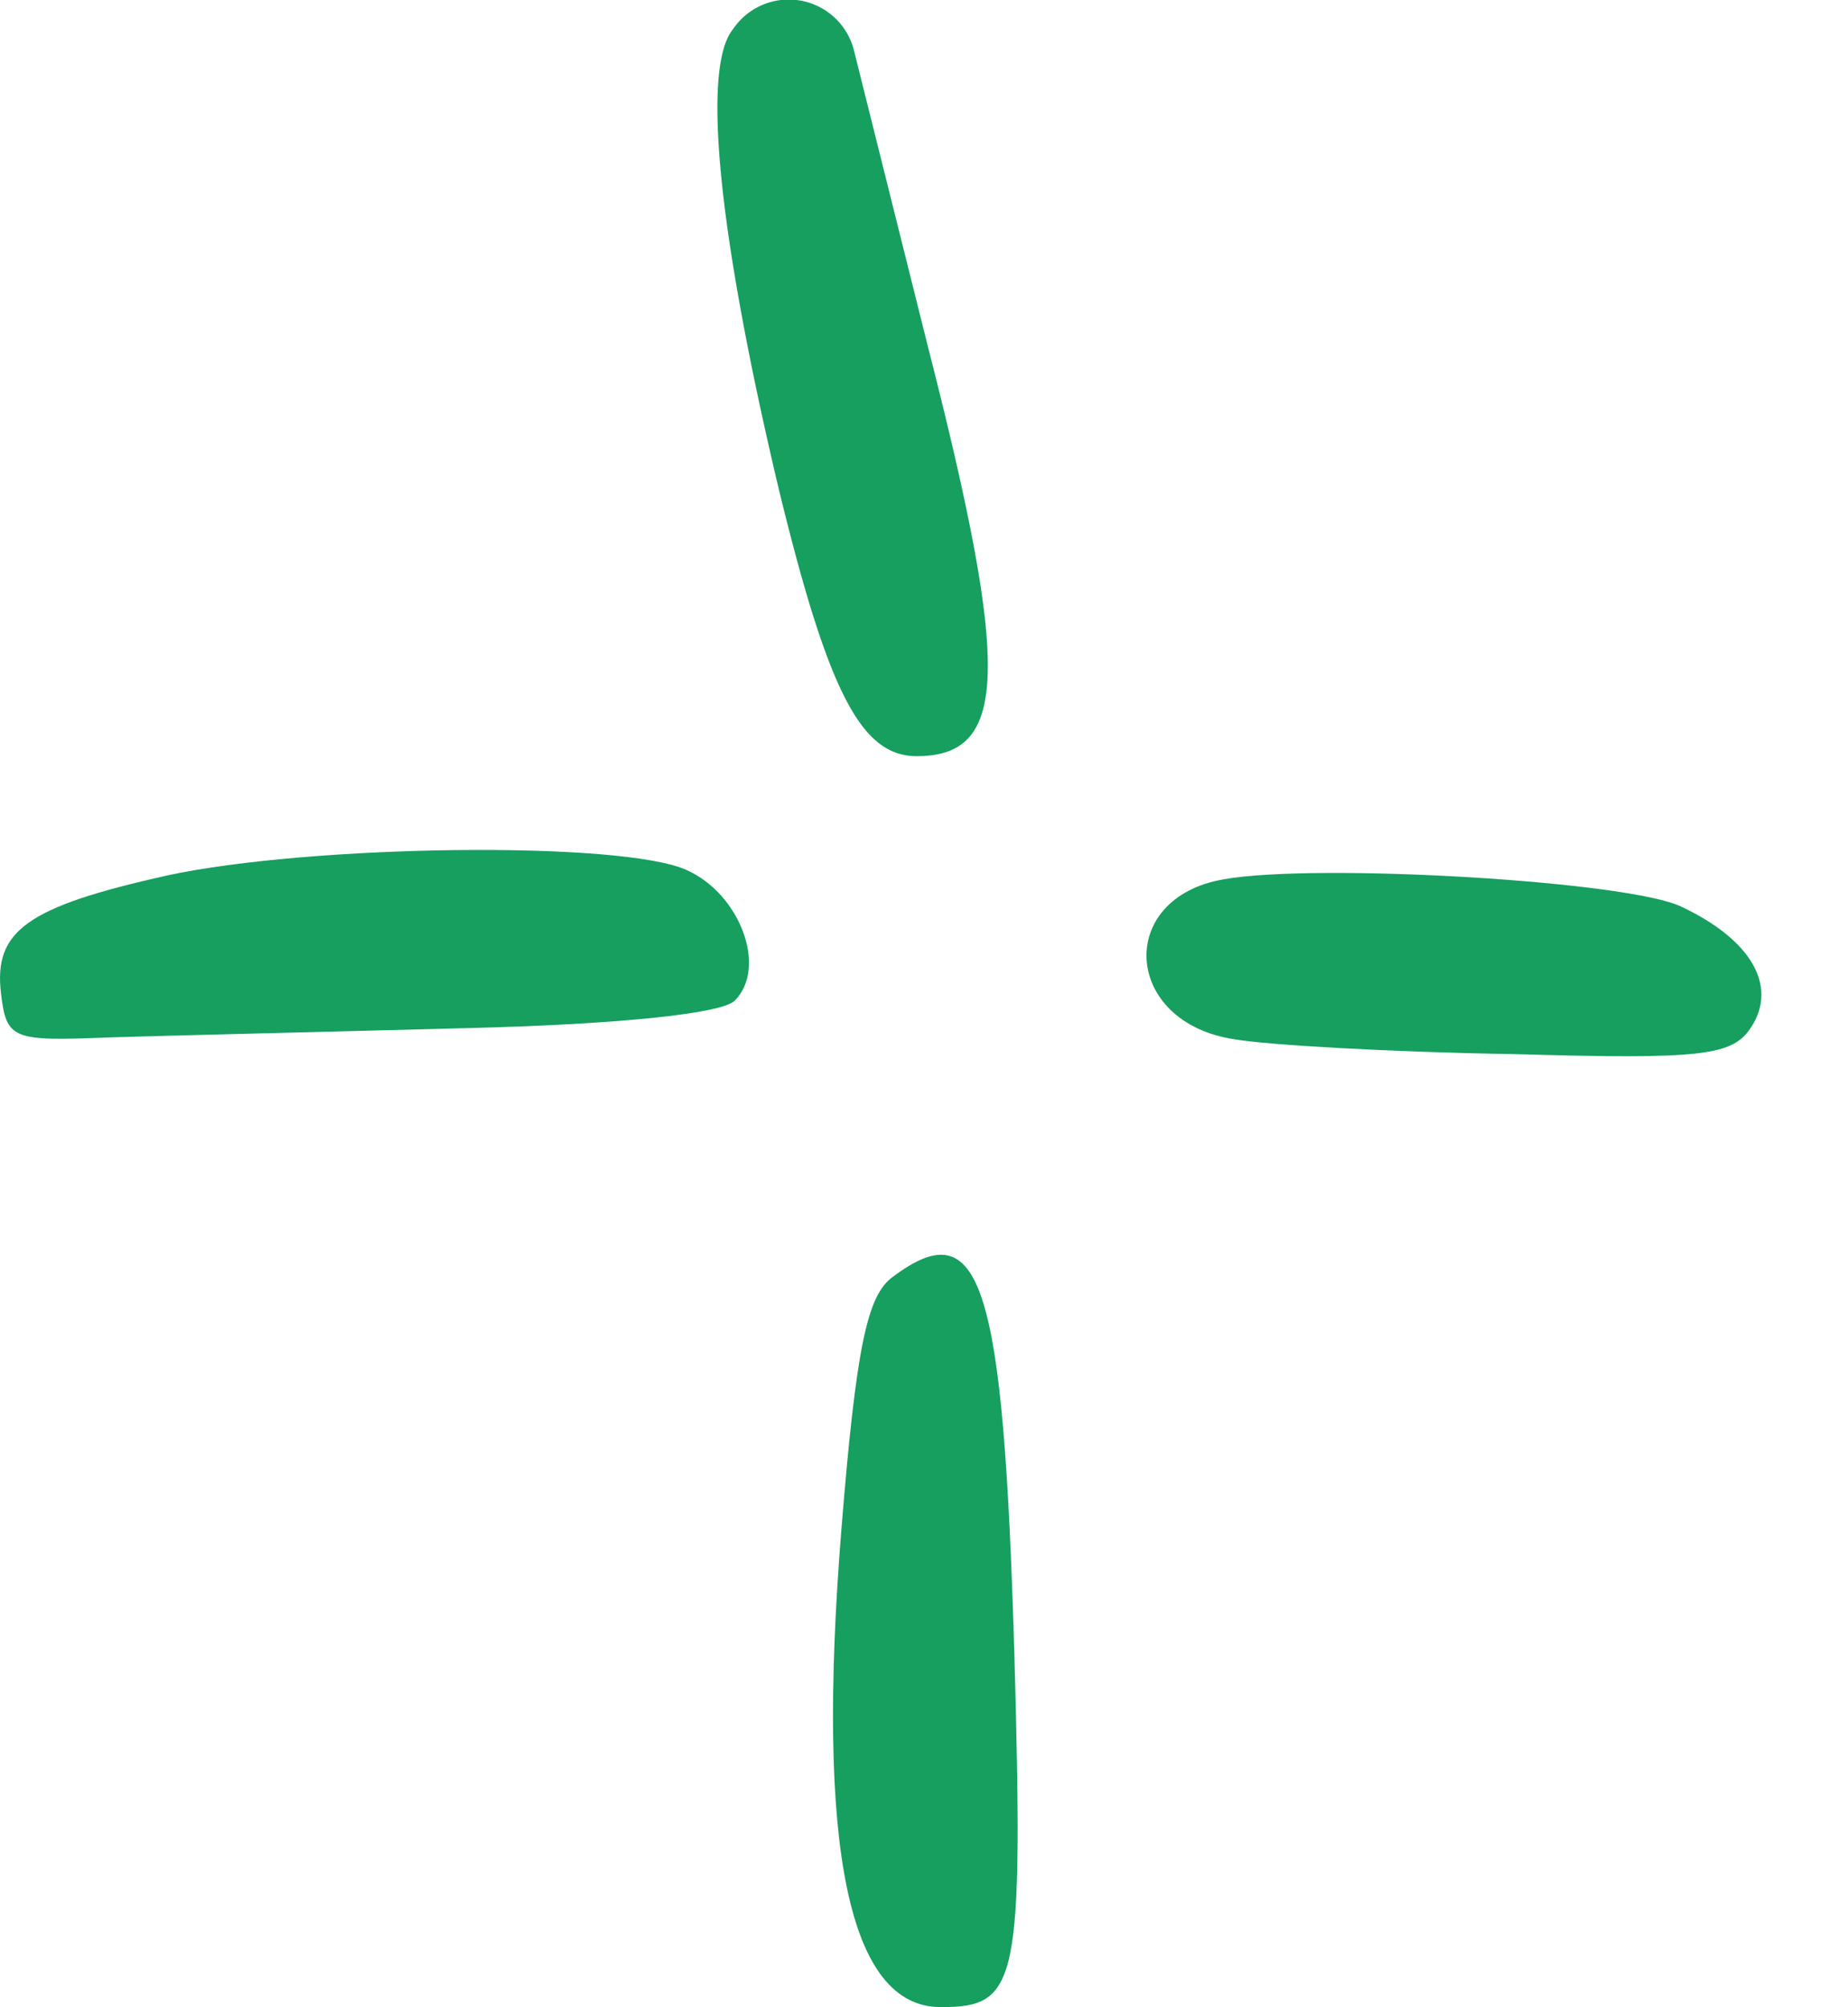
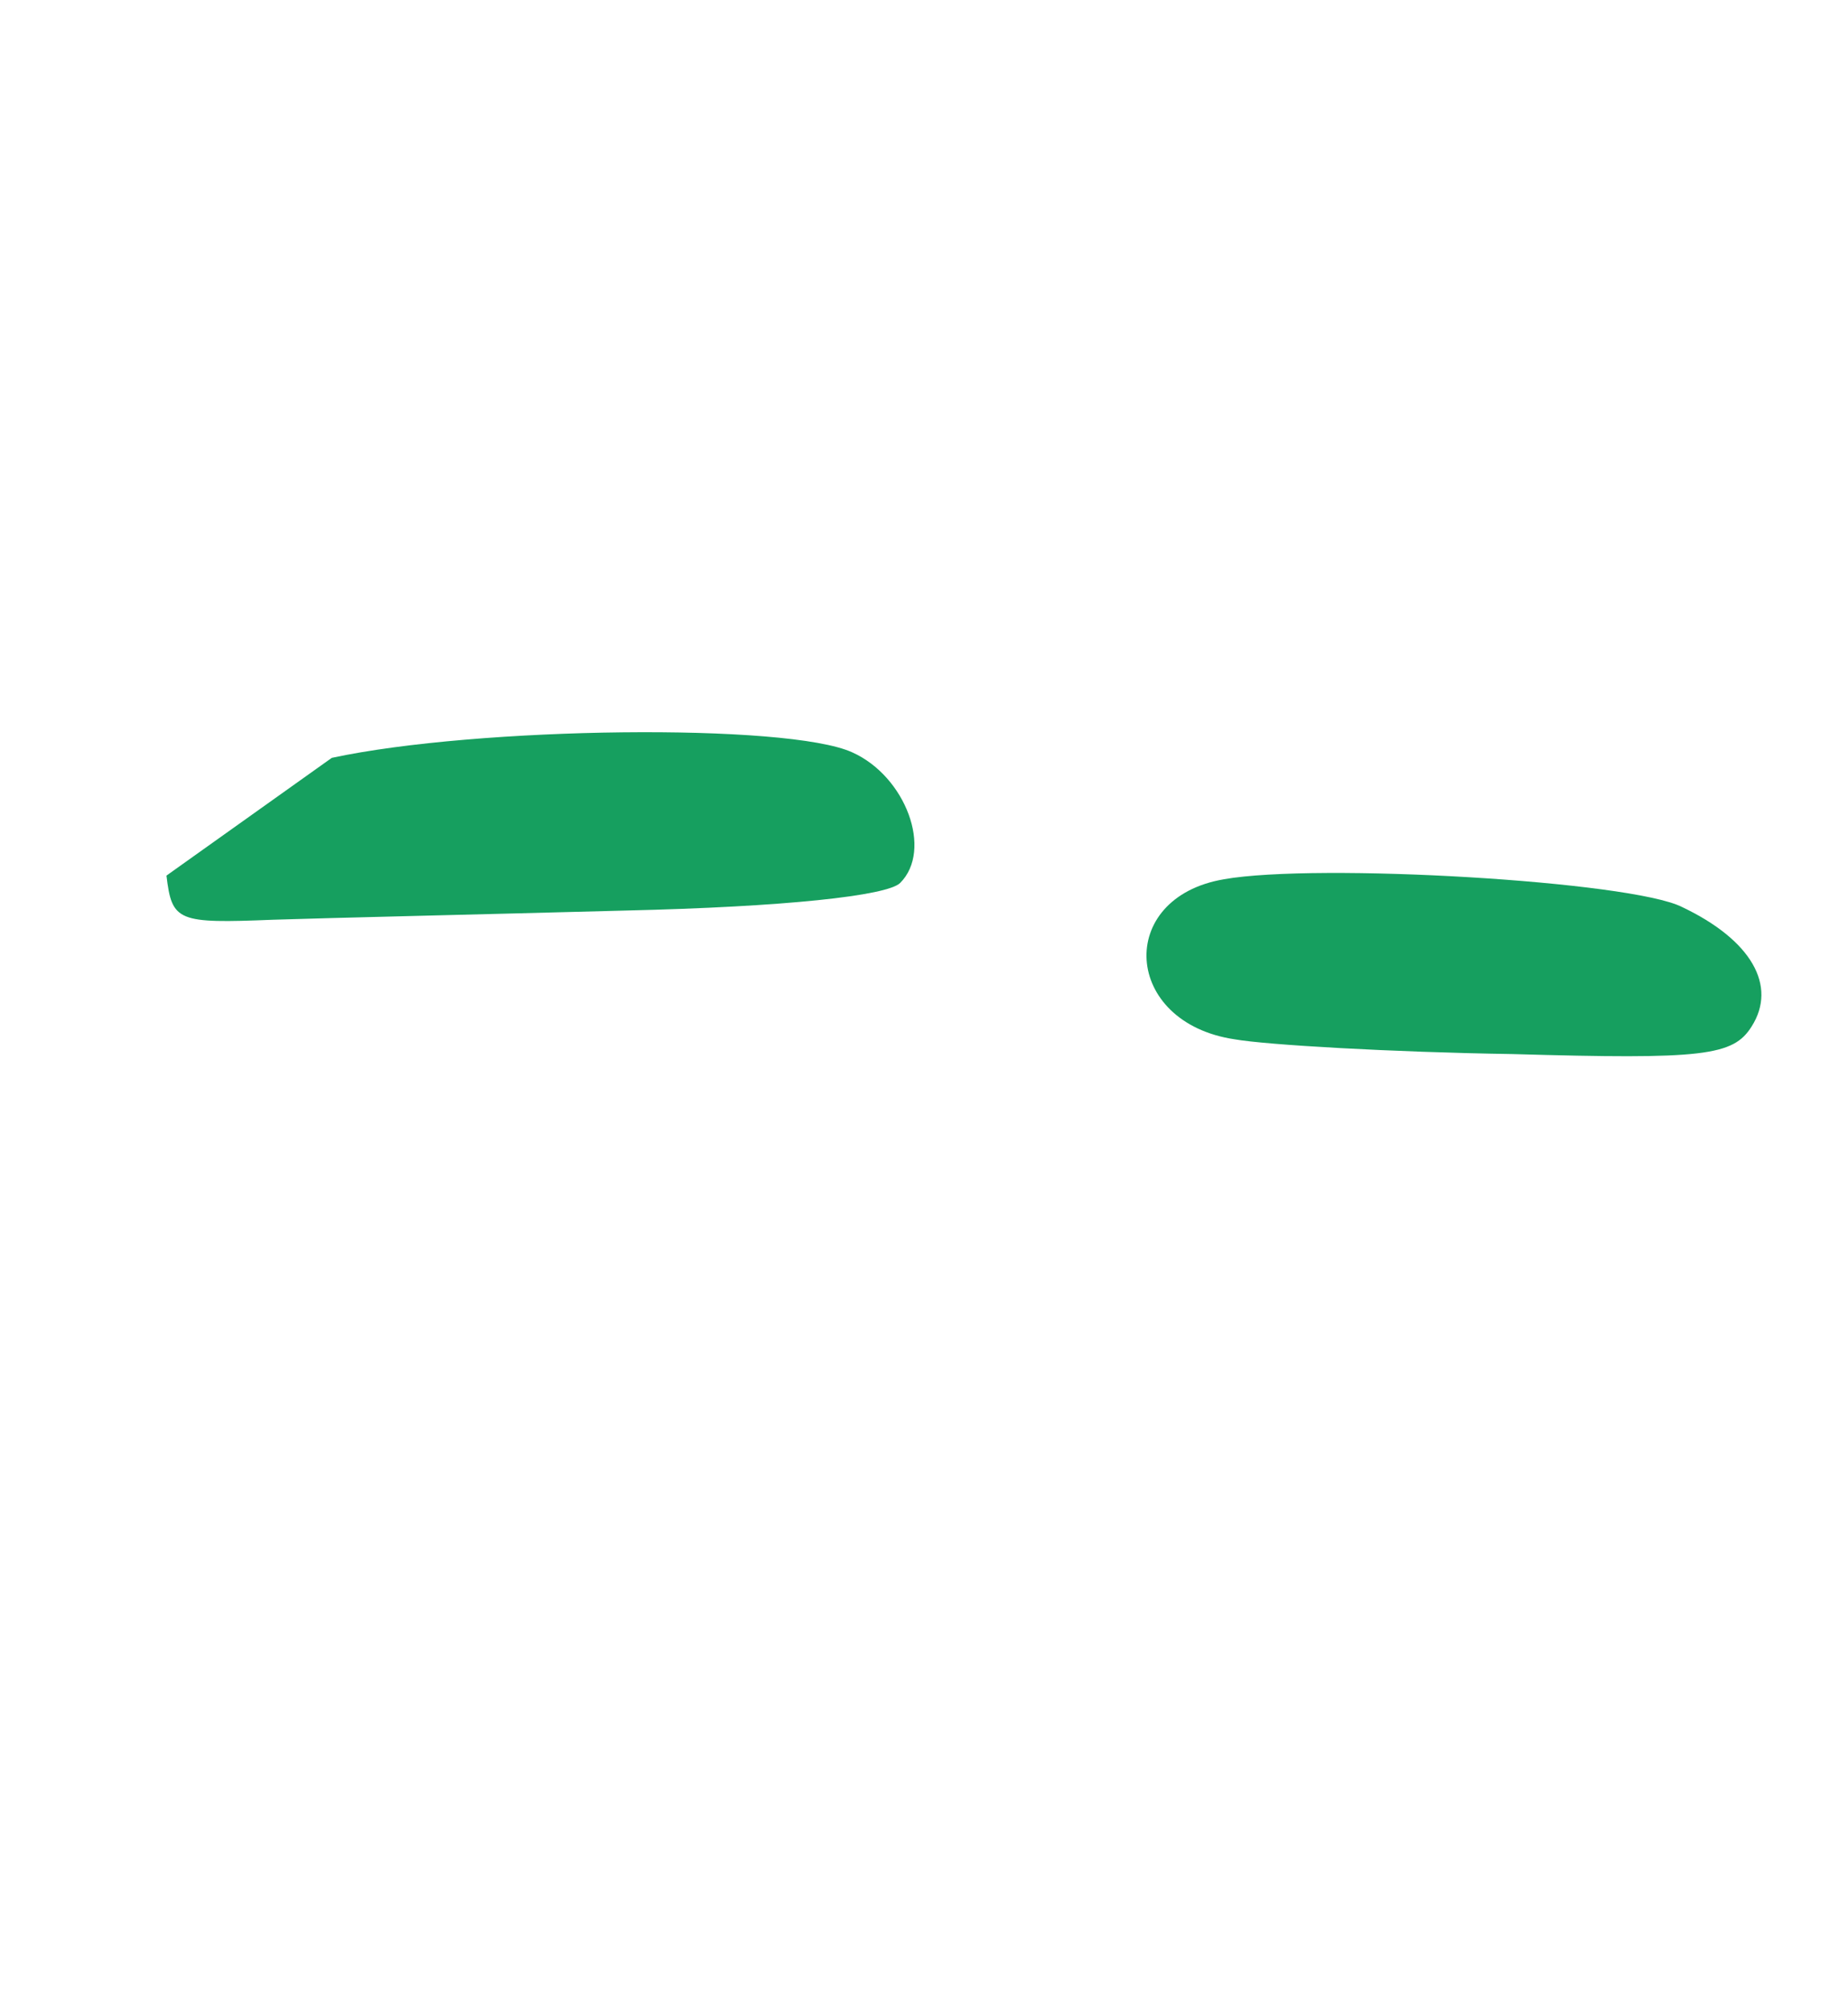
<svg xmlns="http://www.w3.org/2000/svg" id="Group_119" data-name="Group 119" width="61.659" height="66.938" viewBox="0 0 61.659 66.938">
  <defs>
    <clipPath id="clip-path">
      <rect id="Rectangle_23" data-name="Rectangle 23" width="61.659" height="66.938" fill="#169f5f" />
    </clipPath>
  </defs>
  <g id="Group_13" data-name="Group 13" clip-path="url(#clip-path)">
-     <path id="Path_31" data-name="Path 31" d="M40.479.98c-1.043,1.288-.491,6.811,1.534,15.339,1.657,6.811,2.761,8.9,4.6,8.9,3.068,0,3.129-2.884.368-13.683L44.528,1.716A2.244,2.244,0,0,0,40.479.98" transform="translate(-16.027 0)" fill="#169f5f" fill-rule="evenodd" />
-     <path id="Path_32" data-name="Path 32" d="M5.554,48.184C.891,49.228-.213,50.025.033,52.111c.184,1.534.368,1.6,3.558,1.472,1.841-.061,7.179-.184,11.78-.307,5.277-.122,8.713-.491,9.142-.92,1.1-1.1.184-3.559-1.6-4.356-2.147-.982-12.517-.859-17.364.184" transform="translate(0 -18.981)" fill="#169f5f" fill-rule="evenodd" />
+     <path id="Path_32" data-name="Path 32" d="M5.554,48.184c.184,1.534.368,1.6,3.558,1.472,1.841-.061,7.179-.184,11.78-.307,5.277-.122,8.713-.491,9.142-.92,1.1-1.1.184-3.559-1.6-4.356-2.147-.982-12.517-.859-17.364.184" transform="translate(0 -18.981)" fill="#169f5f" fill-rule="evenodd" />
    <path id="Path_33" data-name="Path 33" d="M66.446,48.821c-3.62.613-3.374,4.786.368,5.338,1.043.184,5.215.429,9.265.491,6.381.184,7.362.061,7.977-.921.858-1.35,0-2.884-2.332-3.988-1.718-.859-12.149-1.473-15.278-.921" transform="translate(-25.612 -19.495)" fill="#169f5f" fill-rule="evenodd" />
-     <path id="Path_34" data-name="Path 34" d="M48.4,70.6c-.859.613-1.227,2.332-1.718,8.406-.859,10.676.246,15.953,3.313,15.953,2.577,0,2.761-.736,2.455-11.842-.368-12.333-1.1-14.725-4.05-12.517" transform="translate(-18.607 -28.018)" fill="#169f5f" fill-rule="evenodd" />
  </g>
</svg>